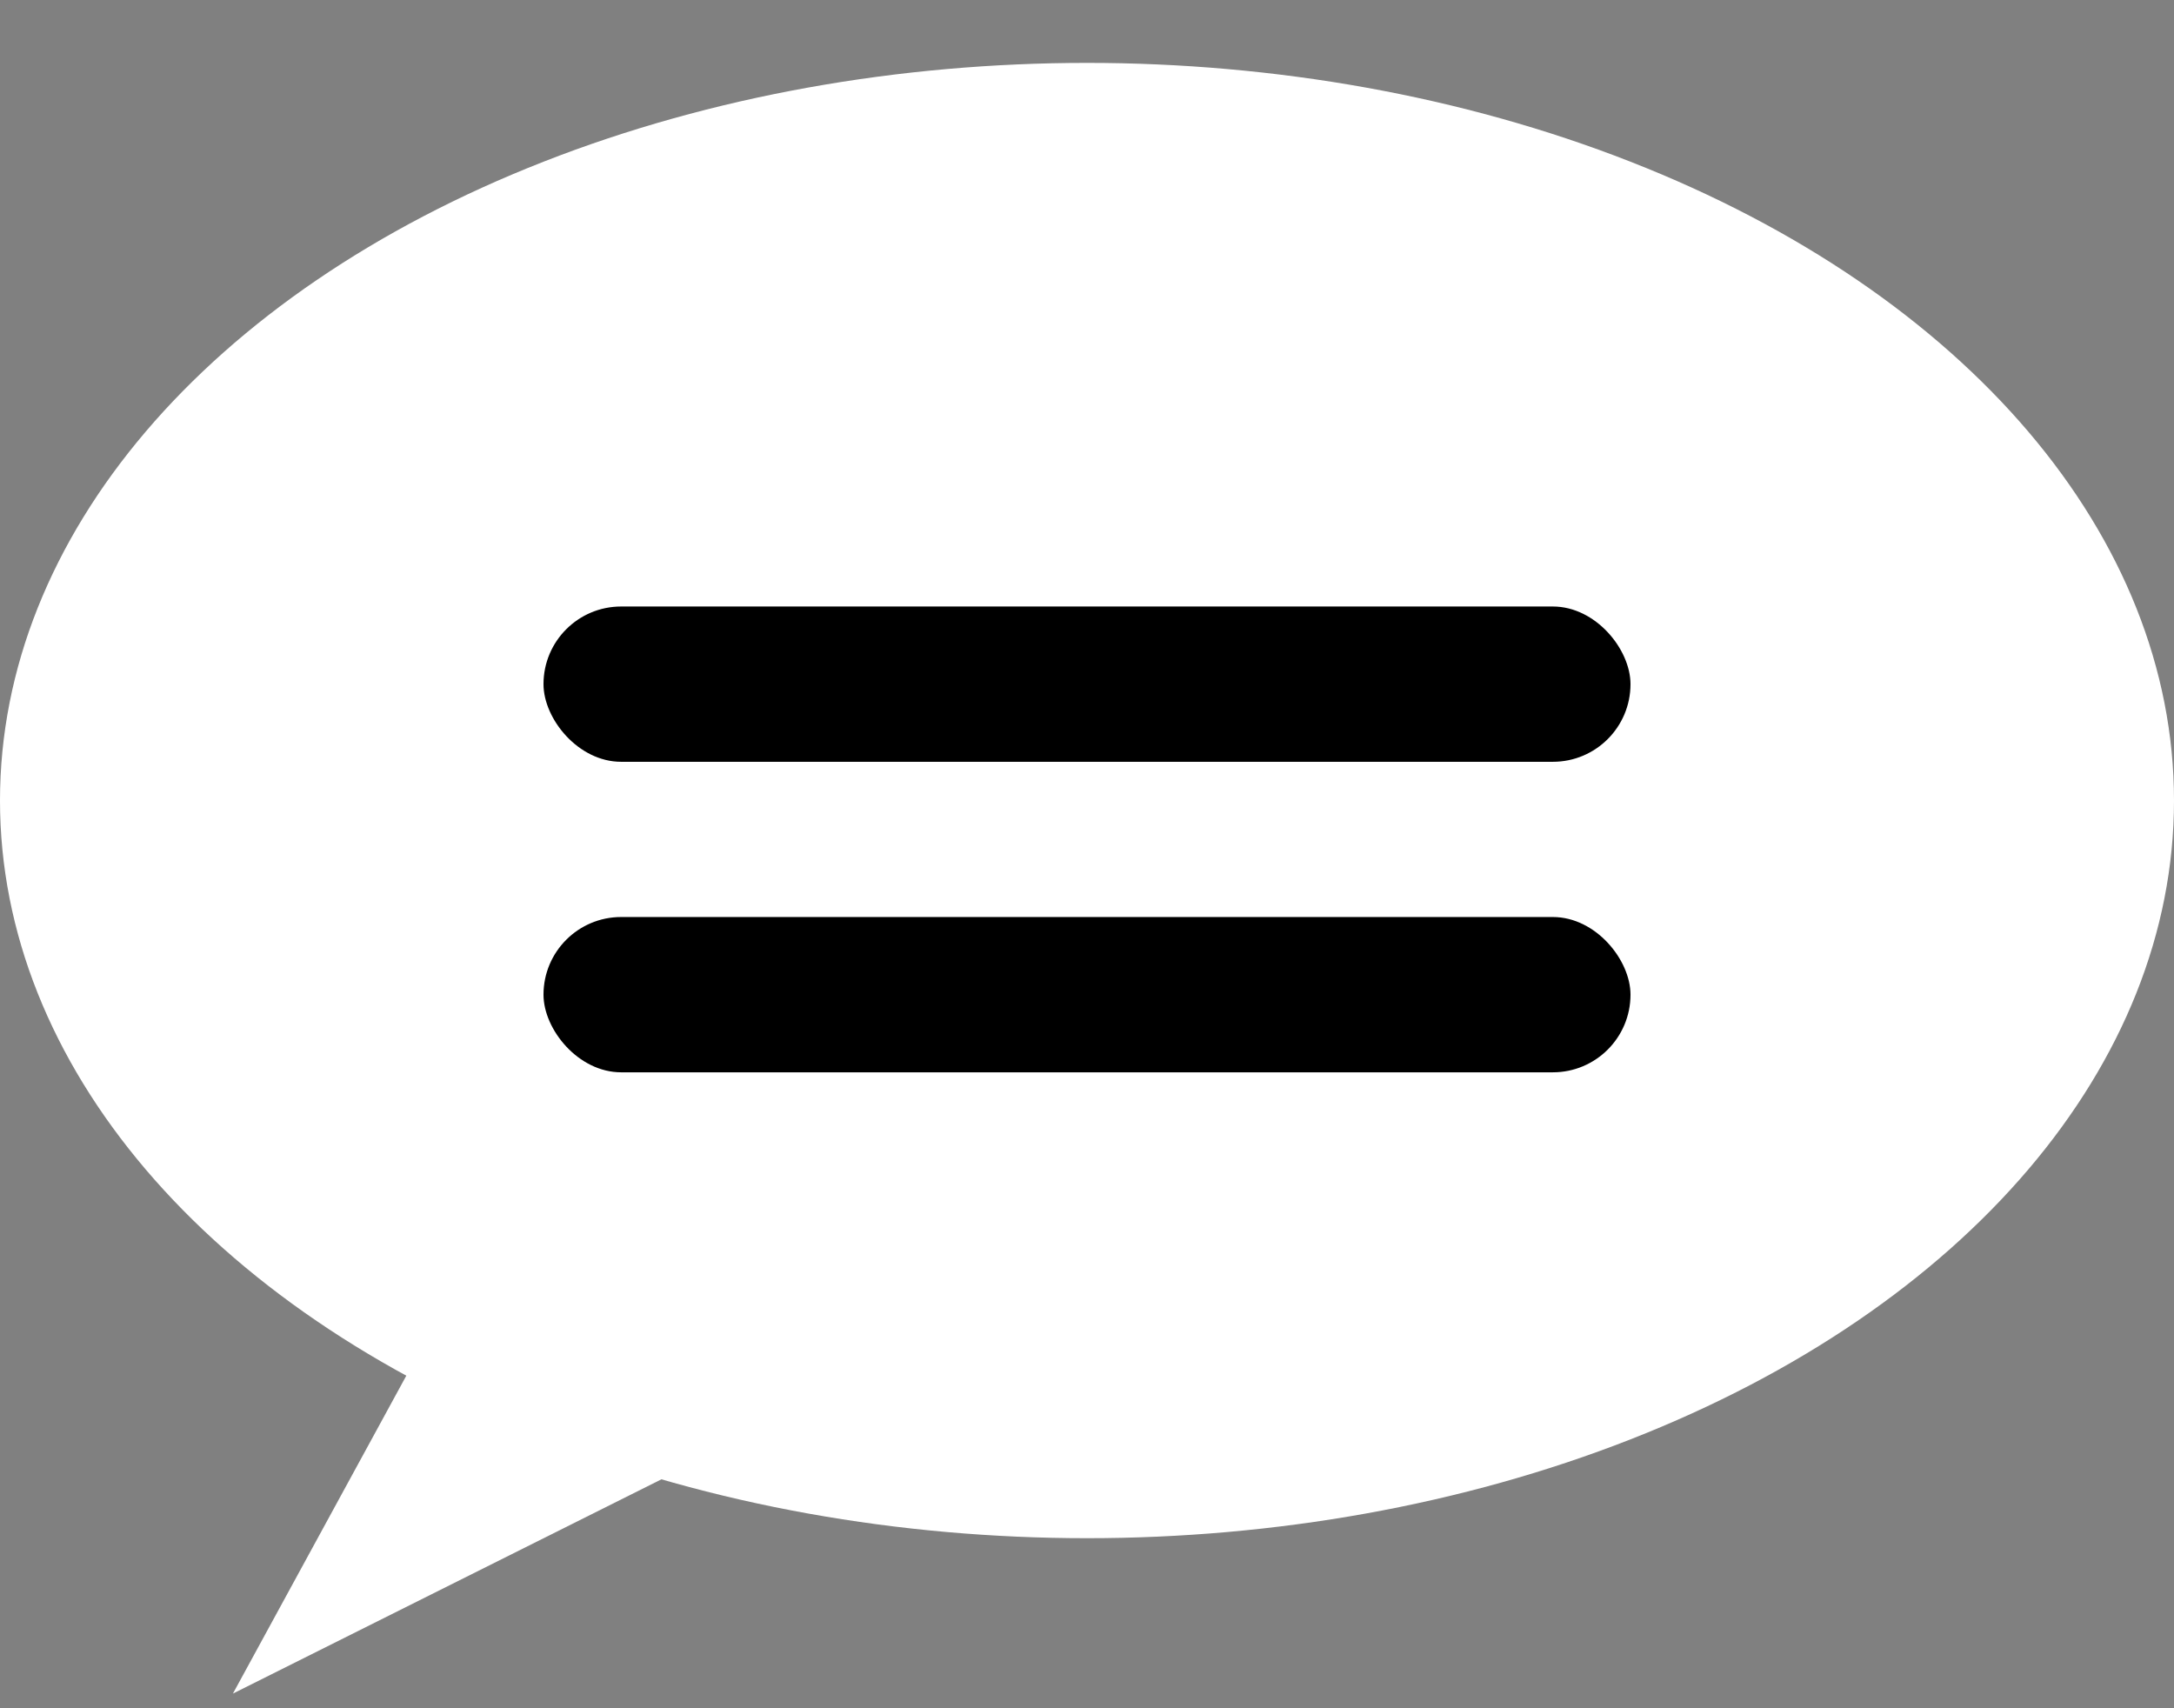
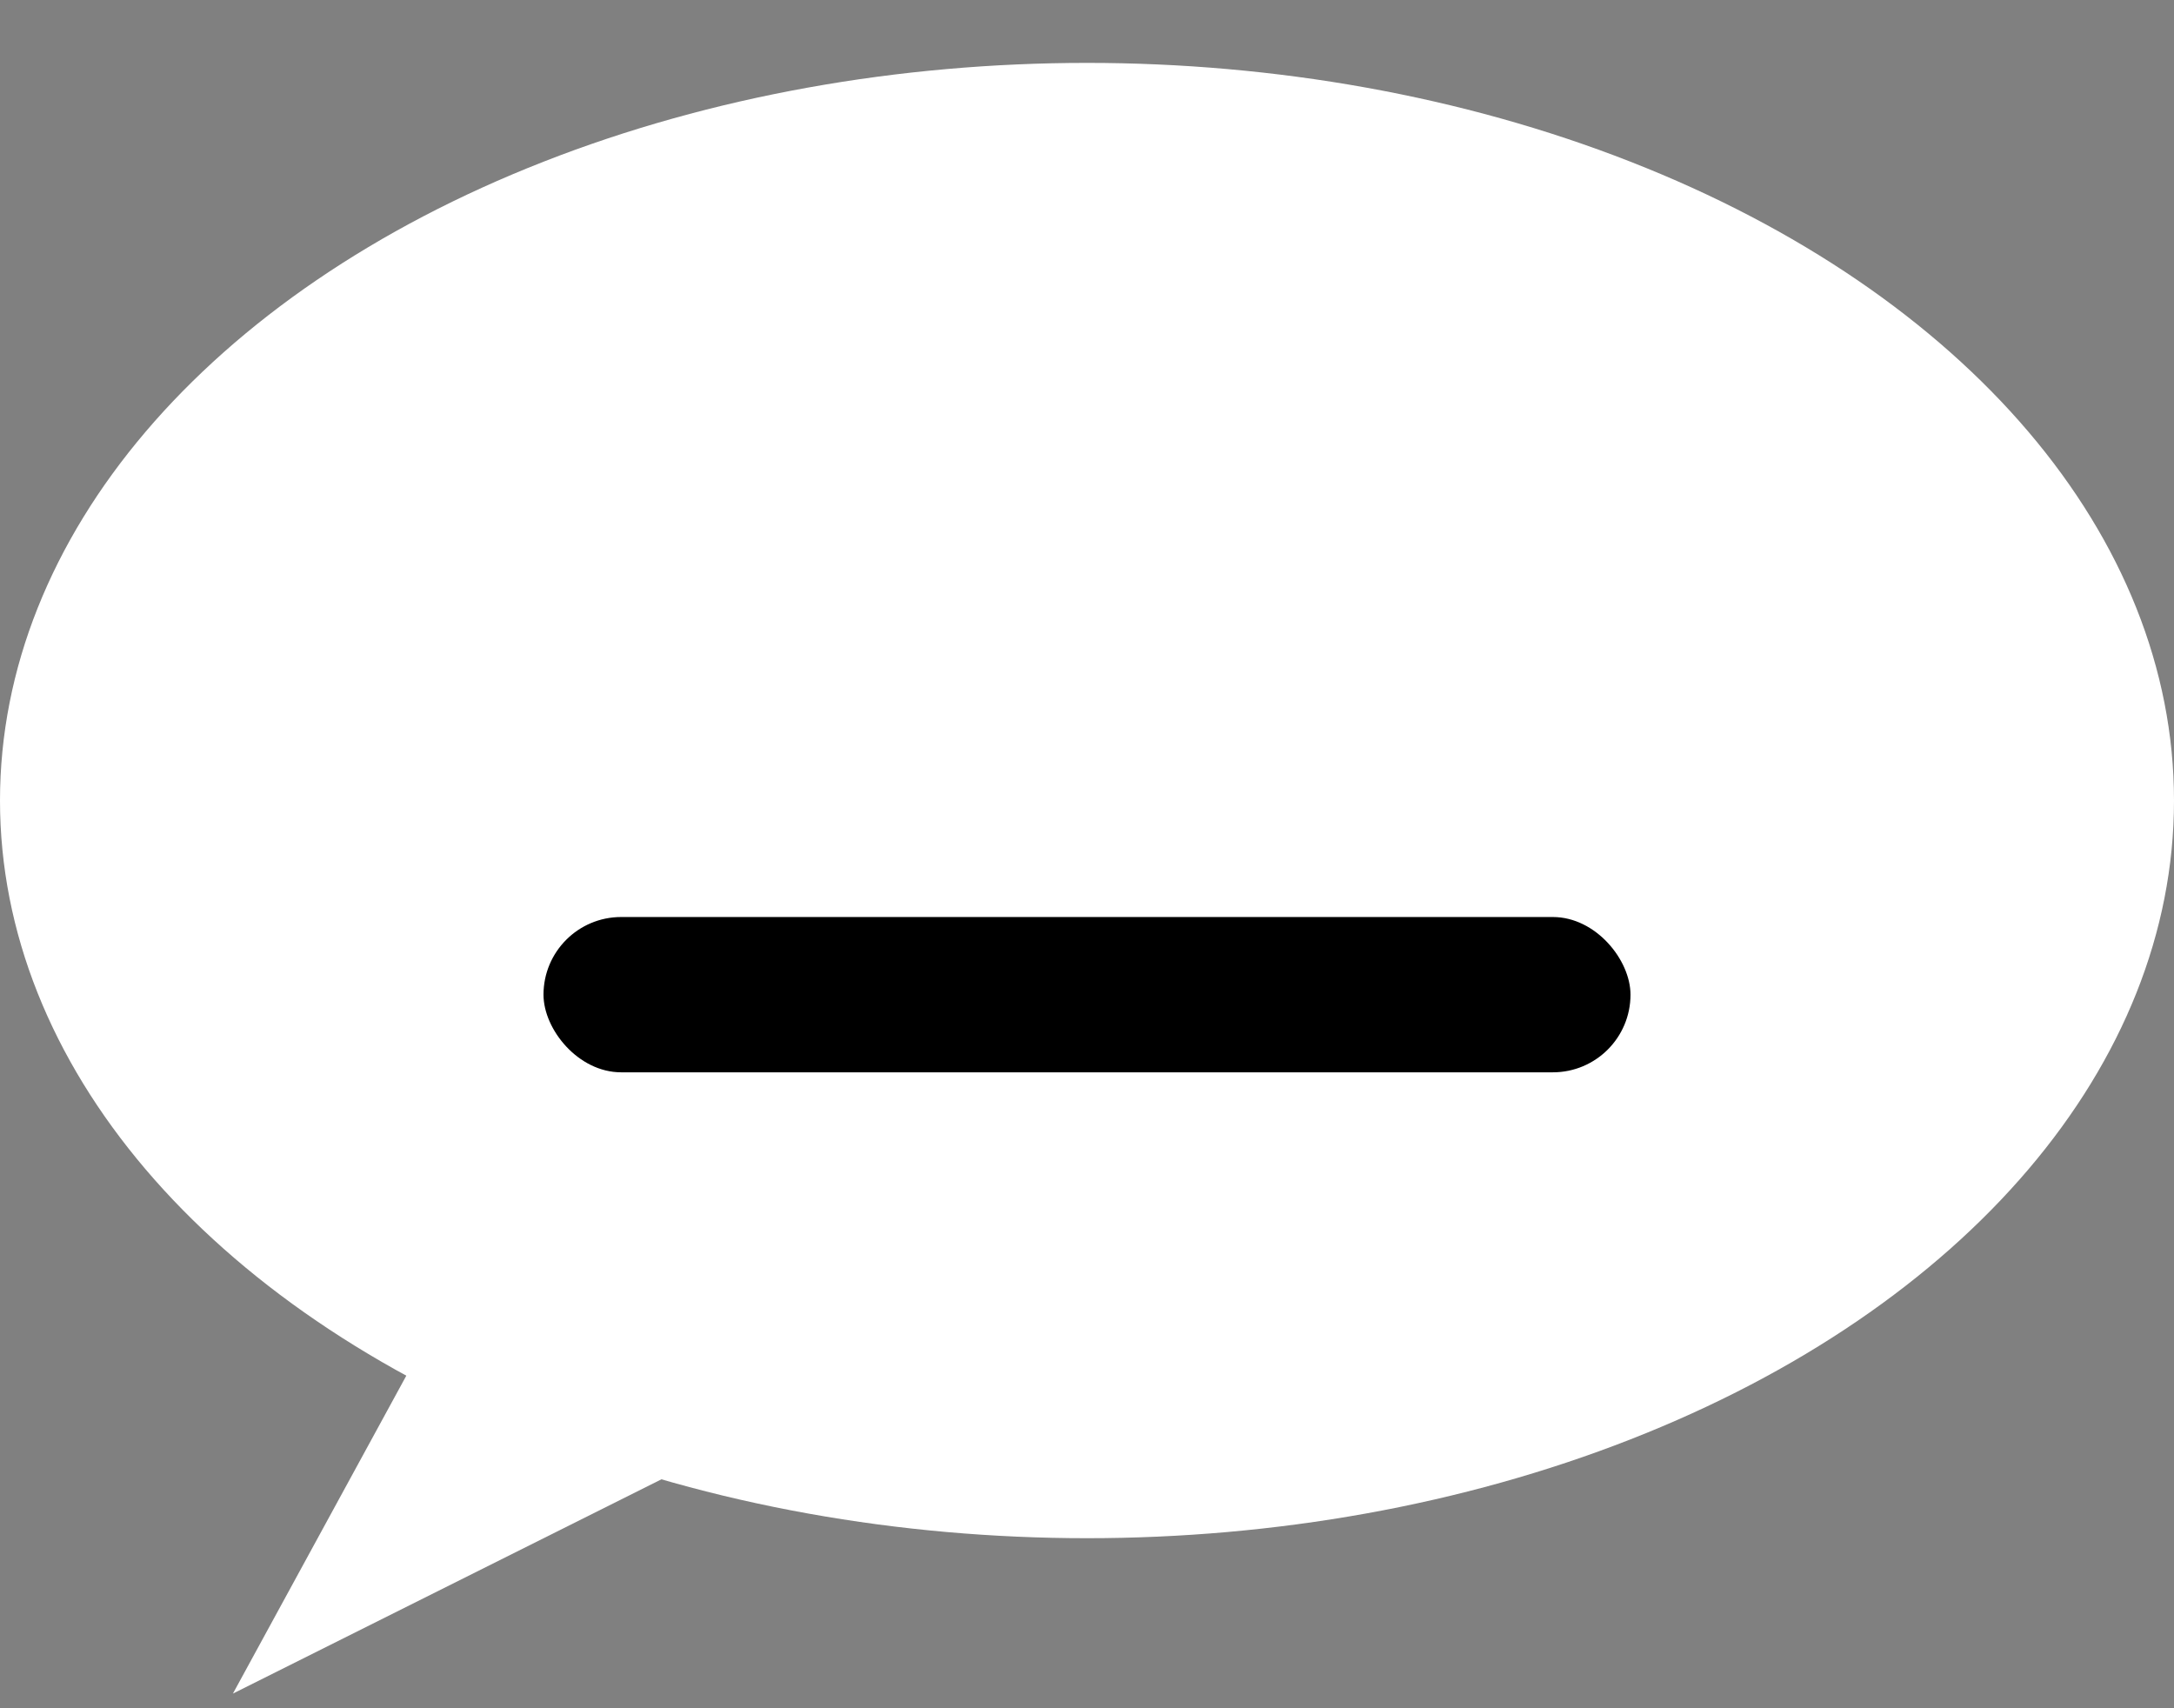
<svg xmlns="http://www.w3.org/2000/svg" width="28" height="22" viewBox="0 0 28 22" fill="none">
  <rect x="0" y="0" width="28" height="22" fill="#808080" stroke="none" />
  <ellipse cx="14" cy="10.31" rx="14" ry="9.5" fill="white" />
-   <path d="M3 21.811L6 16.311H14L3 21.811Z" fill="white" />
-   <rect x="7" y="7.811" width="14" height="2" rx="1" fill="black" />
+   <path d="M3 21.811L6 16.311H14Z" fill="white" />
  <rect x="7" y="11.81" width="14" height="2" rx="1" fill="black" />
</svg>